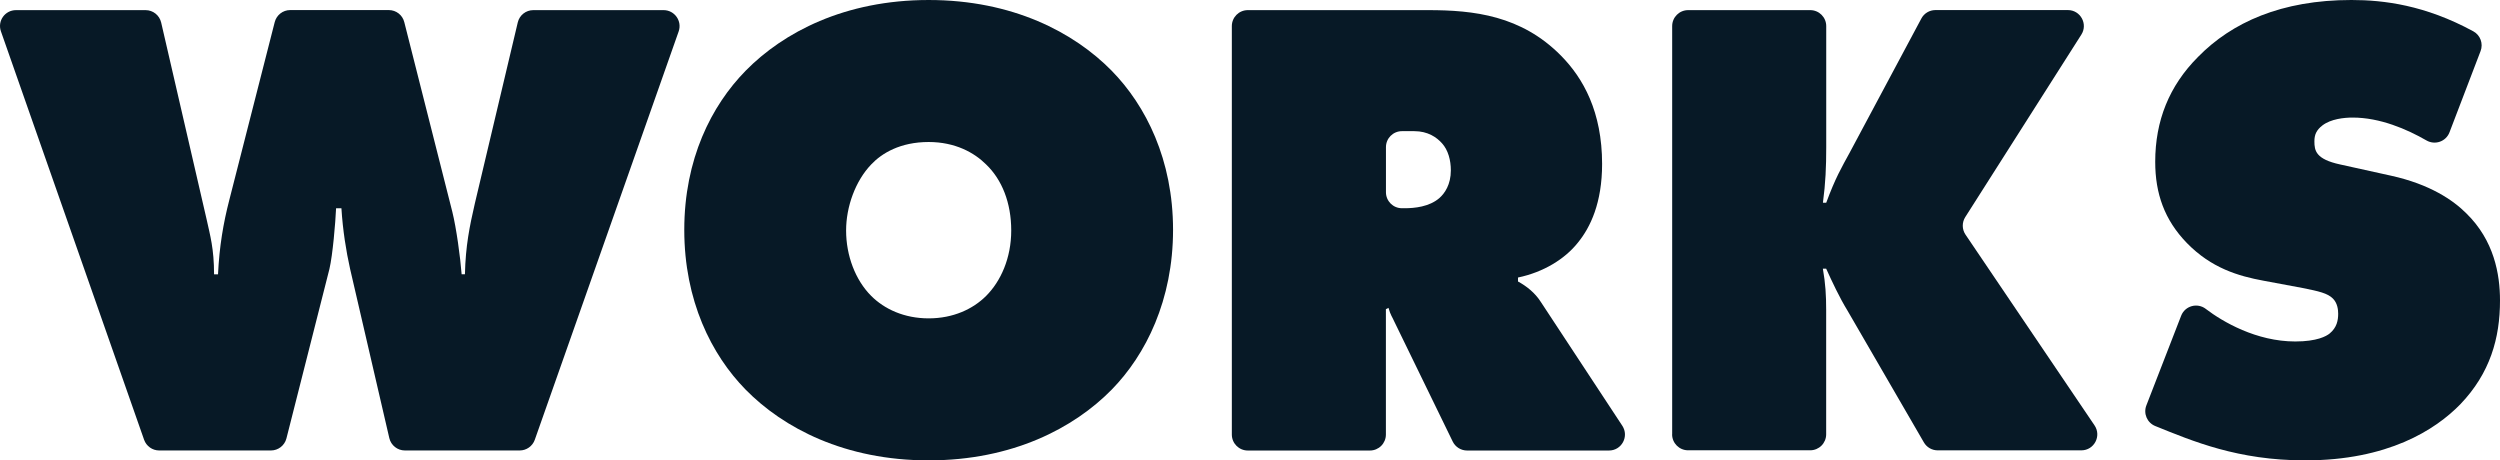
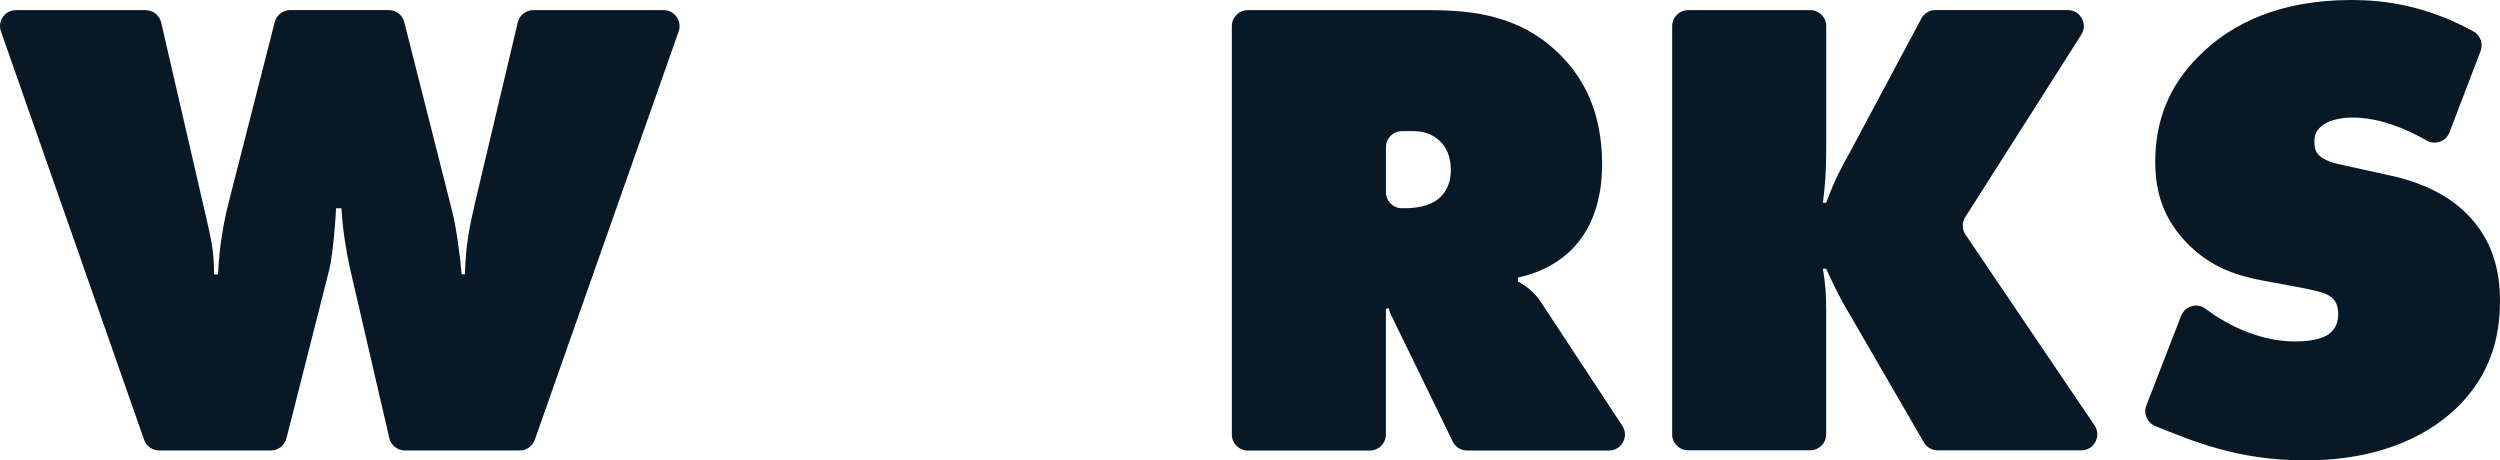
<svg xmlns="http://www.w3.org/2000/svg" role="img" aria-label="works" id="uuid-92d30f11-57cc-4542-92b8-5b882274229f" width="454.2" height="83.64" viewBox="0 0 454.2 83.64">
  <g id="uuid-05b31831-23a1-47ff-ad1a-cfefb4ff32dd">
    <g id="uuid-d88686cd-426c-492f-9d2d-2935b6607de5">
      <path d="M2.91,1.84h23.54c1.35,0,2.52.93,2.83,2.25l8.28,35.86c.6,2.77,1.33,5.19,1.33,9.89h.72c.24-5.07.96-9.29,2.05-13.51L49.91,4.02c.33-1.29,1.49-2.19,2.81-2.19h17.92c1.33,0,2.49.9,2.81,2.19l8.73,34.47c.72,2.89,1.45,8.2,1.69,11.34h.6c.12-5.19.84-8.68,1.81-12.9l7.79-32.86c.31-1.31,1.48-2.23,2.82-2.23h23.67c2,0,3.4,1.98,2.74,3.87l-26.14,74.19c-.41,1.16-1.51,1.94-2.74,1.94h-20.86c-1.35,0-2.52-.93-2.83-2.25l-7.12-30.72c-.73-3.27-1.33-7.03-1.58-11.03h-.97c-.12,2.67-.61,8.48-1.21,11.03l-7.81,30.78c-.33,1.29-1.49,2.19-2.81,2.19h-20.31c-1.23,0-2.33-.78-2.74-1.94L.17,5.7C-.5,3.81.9,1.84,2.91,1.84Z" style="fill:#071926; stroke-width:0px;" />
-       <path d="M201.96,70.8c-6.84,6.96-18,12.84-33.24,12.84s-26.4-5.88-33.24-12.84c-6.24-6.36-11.16-16.2-11.16-29.04s4.92-22.56,11.16-28.92c6.84-6.96,18-12.84,33.24-12.84s26.4,5.88,33.24,12.84c6.24,6.36,11.16,16.2,11.16,28.92s-4.92,22.68-11.16,29.04ZM158.28,29.88c-2.88,3-4.56,7.68-4.56,12,0,4.56,1.68,9,4.56,11.88,2.4,2.4,6,4.08,10.44,4.08s8.04-1.68,10.44-4.08c2.64-2.64,4.56-6.84,4.56-11.88s-1.68-9.24-4.56-12c-2.16-2.16-5.64-4.08-10.44-4.08-5.16,0-8.52,2.04-10.44,4.08Z" style="fill:#071926; stroke-width:0px;" />
      <path d="M223.8,78.93V4.74c0-1.6,1.3-2.9,2.9-2.9h32.75c8.29,0,16.94.96,24.16,8.28,4.03,4.08,7.46,10.19,7.46,19.67,0,7.08-2.13,11.51-4.38,14.27-2.37,3-6.28,5.4-10.9,6.36v.72c1.54.84,3.08,2.04,4.15,3.72l14.8,22.49c1.27,1.93-.11,4.5-2.42,4.5h-25.78c-1.11,0-2.12-.63-2.61-1.63l-10.6-21.77c-.36-.84-.71-1.2-1.07-2.52l-.47.24v22.78c0,1.6-1.3,2.9-2.9,2.9h-22.19c-1.6,0-2.9-1.3-2.9-2.9ZM251.8,34.93c0,1.6,1.3,2.9,2.9,2.9h.54c1.72,0,4.42-.25,6.26-1.84.98-.86,2.09-2.46,2.09-5.04,0-1.84-.49-3.68-1.6-4.91-.98-1.1-2.58-2.21-5.04-2.21h-2.25c-1.6,0-2.9,1.3-2.9,2.9v8.19Z" style="fill:#071926; stroke-width:0px;" />
      <path d="M303.8,78.93V4.74c0-1.6,1.3-2.9,2.9-2.9h22.19c1.6,0,2.9,1.3,2.9,2.9v21.99c0,3.61-.12,6.5-.6,10.1h.6c1.69-4.57,2.78-6.37,4.22-9.02l13.06-24.44c.5-.95,1.49-1.54,2.56-1.54h24.06c2.29,0,3.68,2.53,2.45,4.46l-21.09,33.15c-.62.98-.6,2.23.04,3.18l23.45,34.67c1.3,1.93-.08,4.53-2.4,4.53h-26.1c-1.04,0-1.99-.55-2.51-1.45l-13.89-23.96c-1.45-2.37-2.78-5.22-3.86-7.6h-.6c.48,2.73.6,4.87.6,7.48v22.62c0,1.6-1.3,2.9-2.9,2.9h-22.19c-1.6,0-2.9-1.3-2.9-2.9Z" style="fill:#071926; stroke-width:0px;" />
      <path d="M445.02,24.05c-.64,1.67-2.62,2.36-4.17,1.47-3.58-2.06-8.46-4.16-13.41-4.16-1.56,0-3.96.24-5.52,1.44-1.08.84-1.44,1.68-1.44,2.88,0,1.68.24,3.24,4.68,4.2l9.24,2.04c7.08,1.56,11.28,4.44,13.68,6.84,5.04,4.92,6.12,11.04,6.12,15.84,0,6.84-1.8,13.2-7.2,18.84-4.56,4.68-13.2,10.2-28.2,10.2-12.24,0-20.4-3.48-27.24-6.24h0c-1.47-.6-2.18-2.26-1.61-3.74l6.32-16.29c.7-1.81,2.94-2.43,4.48-1.25l.05.04c3,2.28,9.12,5.88,16.2,5.88,3.96,0,5.64-.96,6.24-1.44,1.32-1.08,1.56-2.4,1.56-3.6,0-.72-.12-1.92-.96-2.76-.96-.96-2.52-1.32-5.52-1.92l-7.08-1.32c-4.56-.84-9.48-2.28-13.92-6.84-4.08-4.2-5.76-9-5.76-14.76,0-7.44,2.52-13.8,7.8-19.08,6.12-6.24,15.12-10.32,27.84-10.32,5.87,0,13.38.92,22.15,5.69,1.28.69,1.84,2.24,1.32,3.59l-5.65,14.77Z" style="fill:#071926; stroke-width:0px;" />
    </g>
  </g>
</svg>